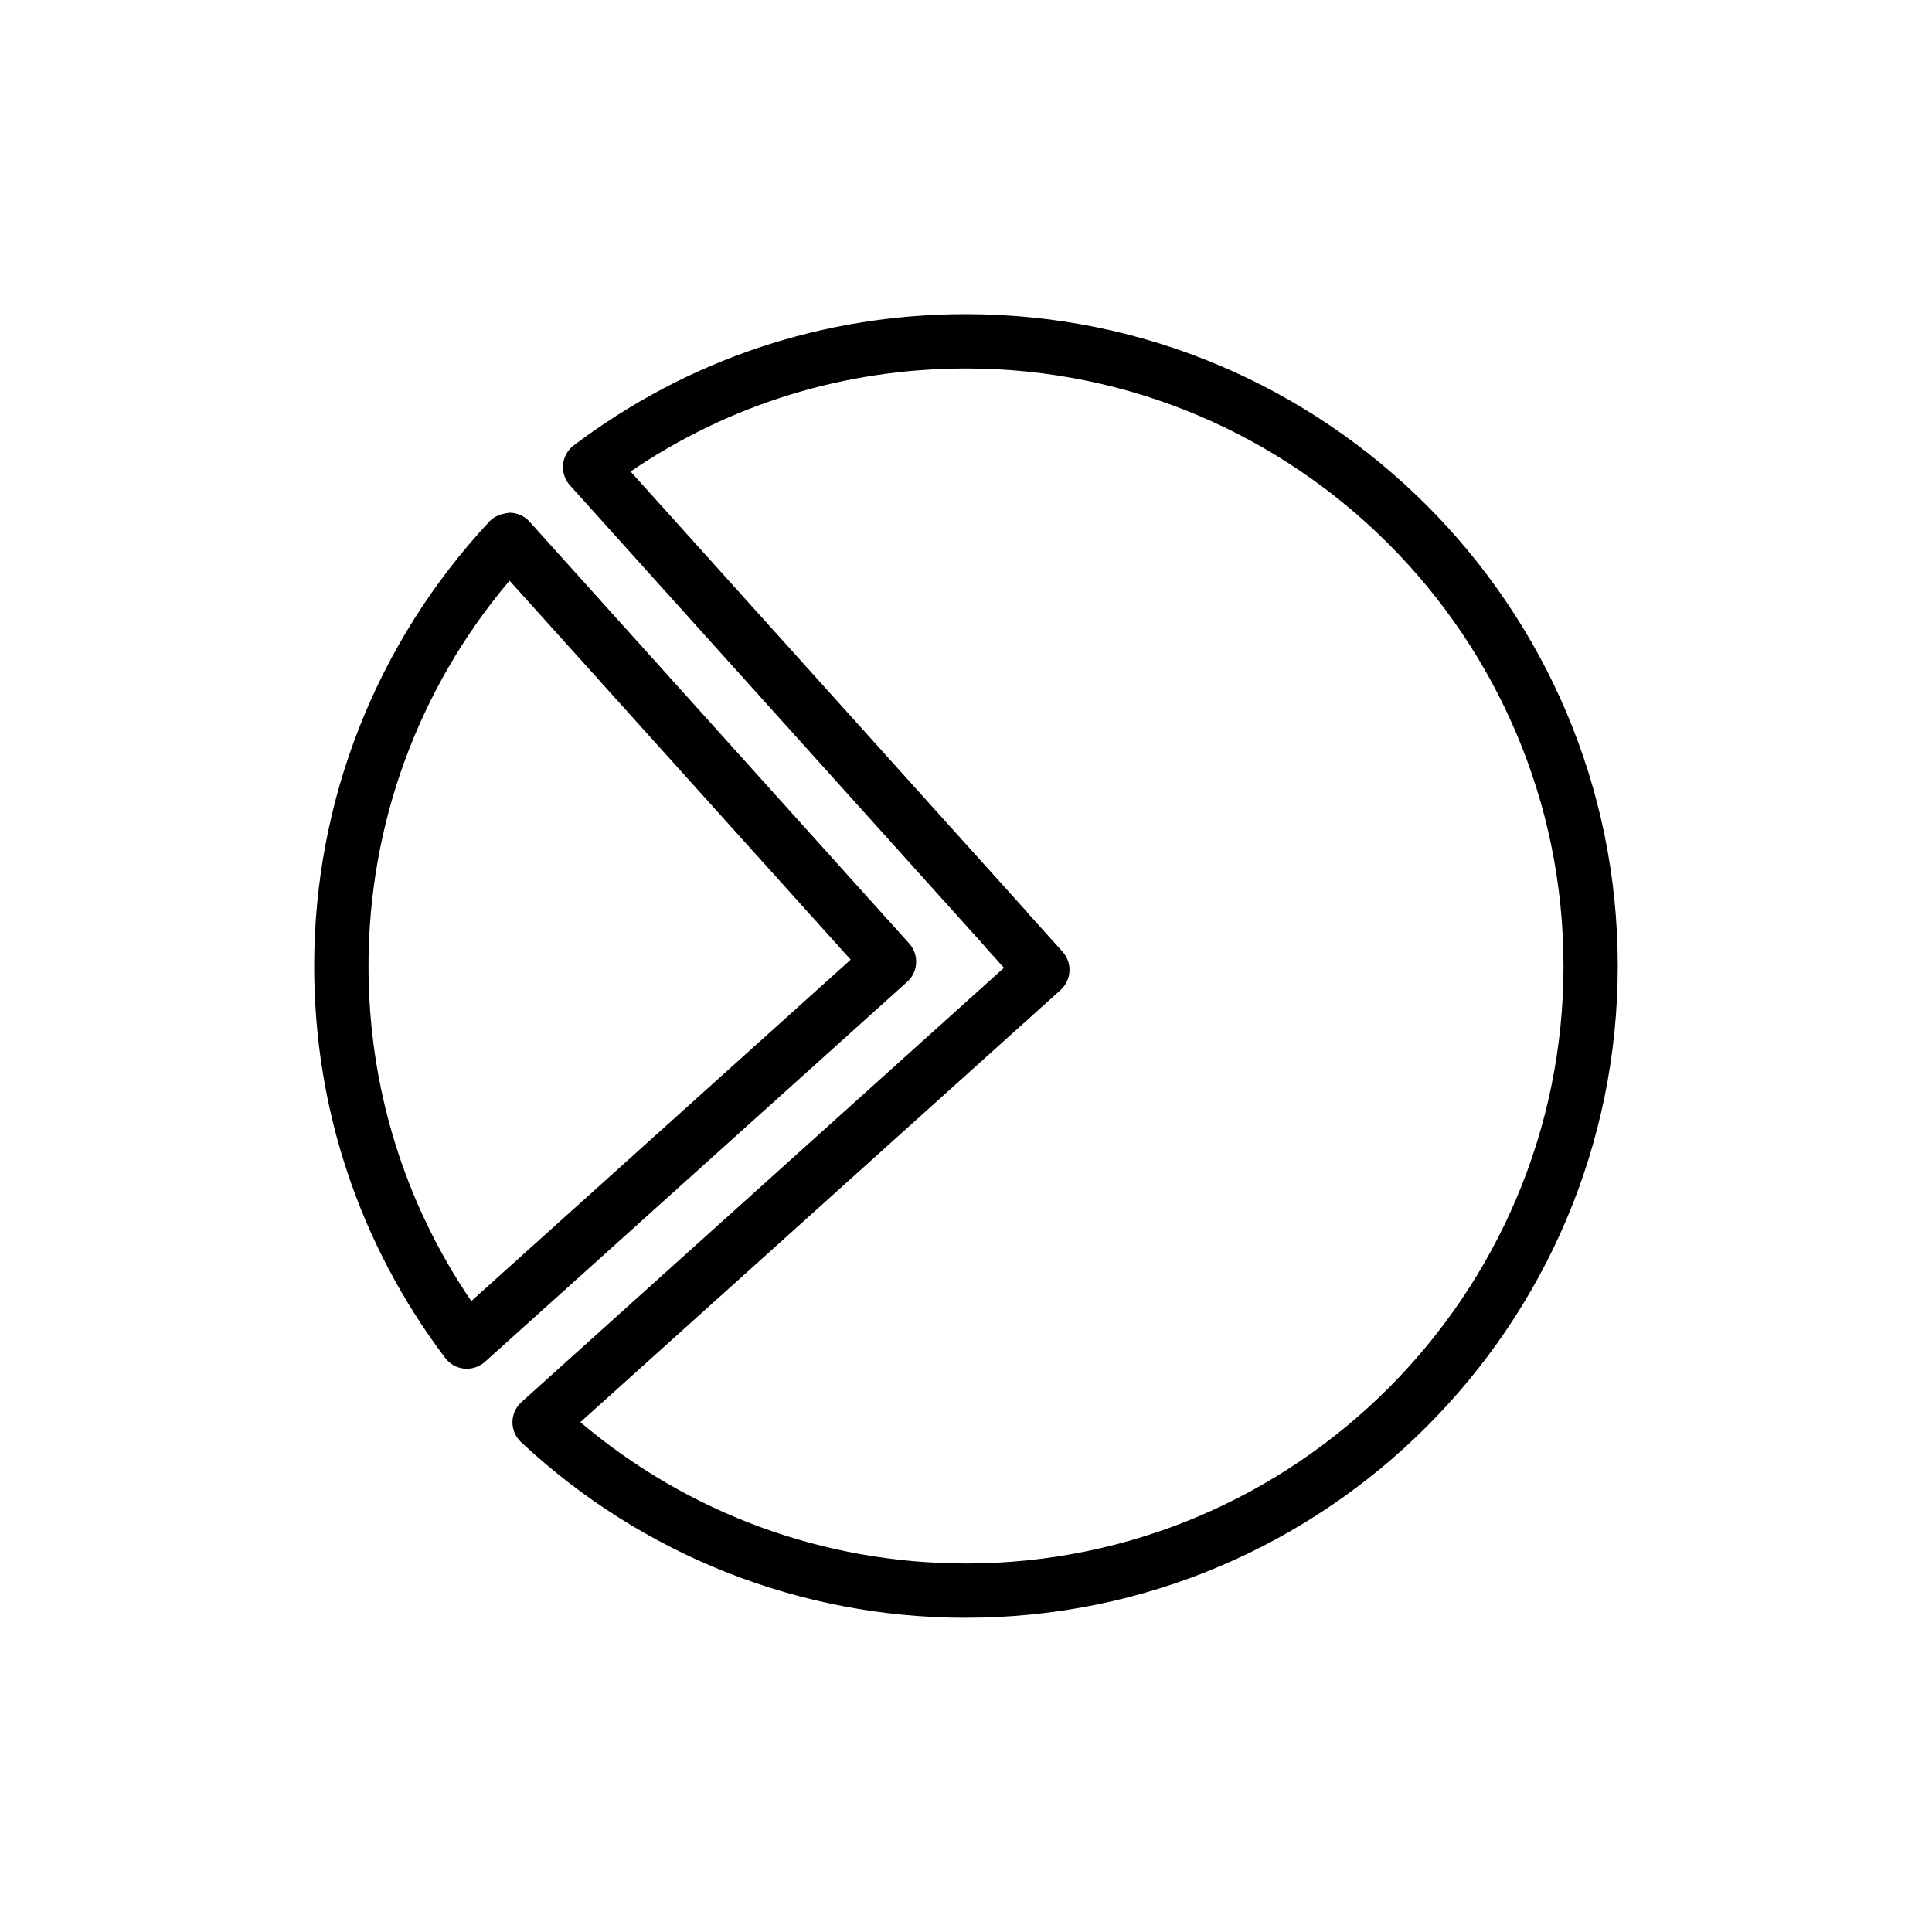
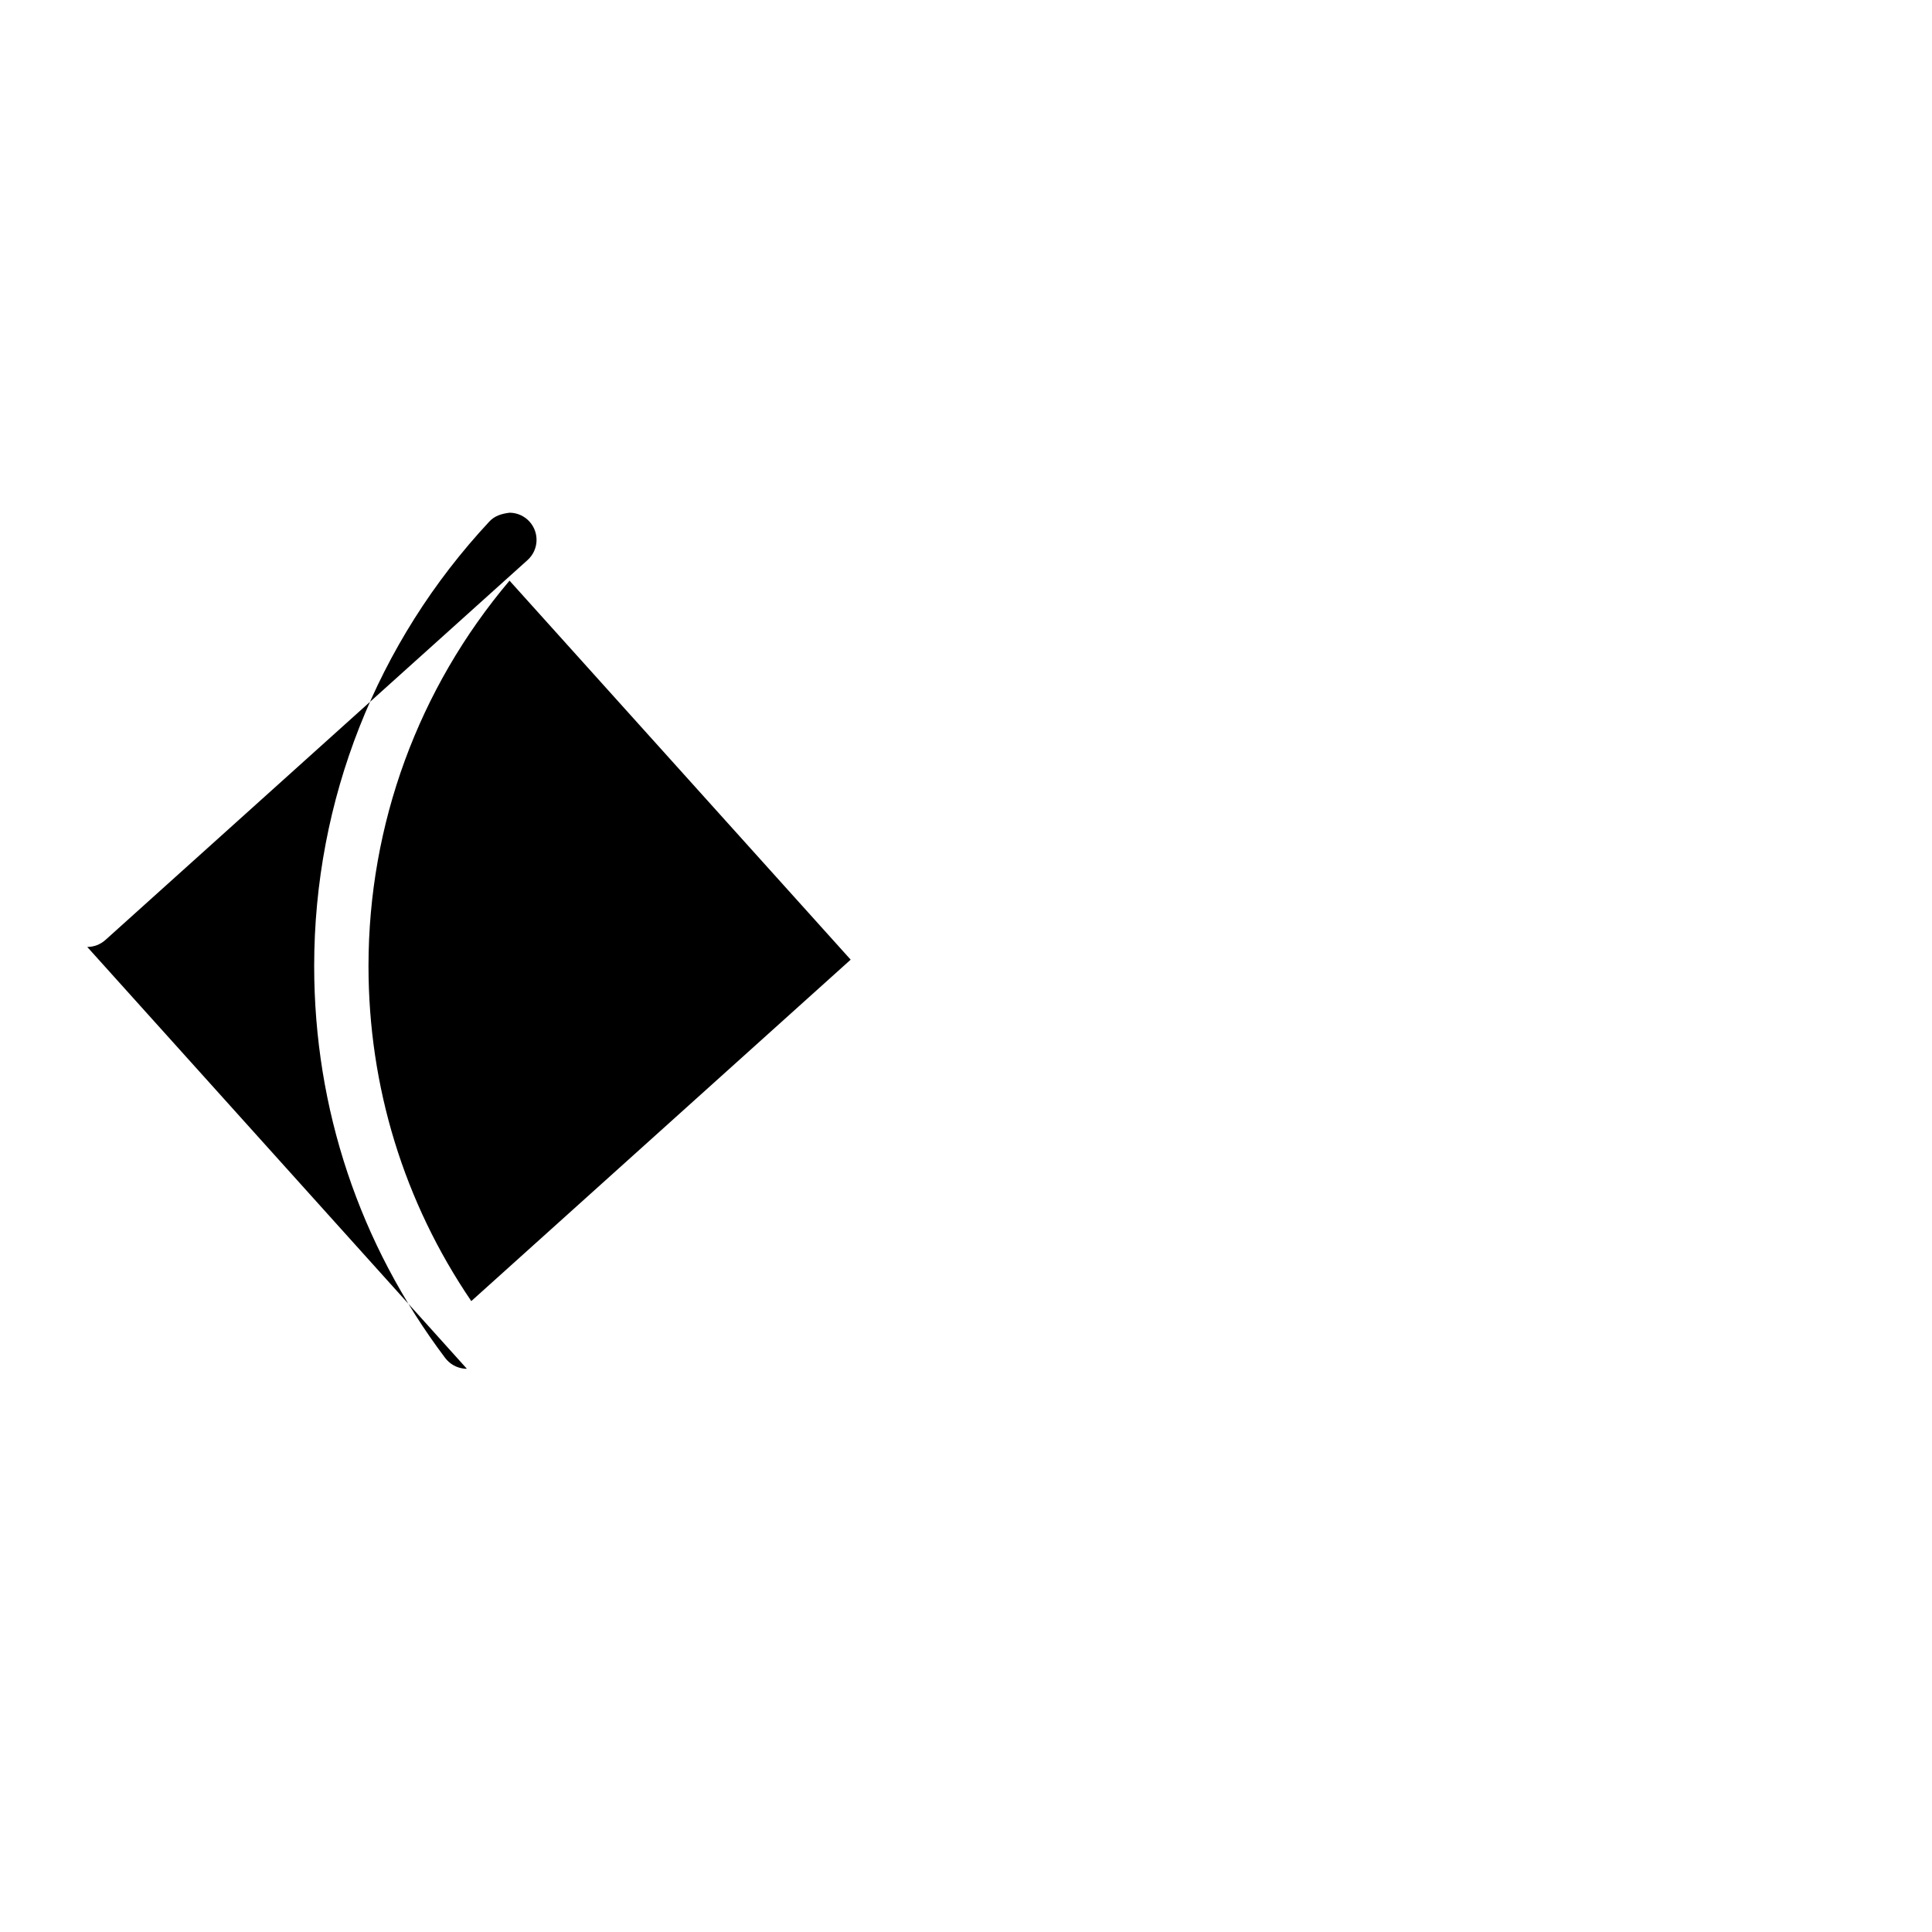
<svg xmlns="http://www.w3.org/2000/svg" fill="#000000" width="800px" height="800px" version="1.1" viewBox="144 144 512 512">
  <g>
-     <path d="m400 572.73c-43.922 0-85.797-16.535-117.91-46.555-1.477-1.379-2.305-3.309-2.285-5.324 0.02-2.016 0.887-3.934 2.383-5.281l127.87-115.09-4.75-5.273c-0.184-0.199-0.352-0.406-0.508-0.625l-109.77-121.98c-1.348-1.496-2.012-3.492-1.812-5.504 0.191-2.008 1.215-3.84 2.824-5.059 30.152-22.754 66.094-34.789 103.95-34.789 95.246 0 172.73 77.492 172.73 172.74s-77.492 172.73-172.73 172.73zm-102.2-51.84c28.578 24.203 64.57 37.445 102.2 37.445 87.309 0 158.34-71.031 158.34-158.34 0-87.312-71.031-158.34-158.34-158.34-32.062 0-62.625 9.414-88.891 27.301l104.94 116.6c0.184 0.199 0.352 0.406 0.508 0.625l9.023 10.027c1.277 1.418 1.941 3.285 1.84 5.191-0.105 1.91-0.957 3.695-2.375 4.973z" />
-     <path d="m267.73 506.74c-0.23 0-0.457-0.012-0.688-0.031-2.012-0.195-3.844-1.223-5.062-2.832-22.715-30.145-34.719-66.062-34.719-103.88 0-43.883 16.504-85.73 46.473-117.84 1.383-1.473 3.199-2.016 5.328-2.285 2.016 0.016 3.938 0.883 5.285 2.383l100.6 111.78c2.656 2.957 2.418 7.508-0.535 10.164l-111.87 100.68c-1.332 1.195-3.047 1.852-4.816 1.852zm11.301-208.86c-24.164 28.566-37.375 64.531-37.375 102.12 0 32.023 9.391 62.562 27.242 88.805l100.54-90.484z" />
+     <path d="m267.73 506.74c-0.23 0-0.457-0.012-0.688-0.031-2.012-0.195-3.844-1.223-5.062-2.832-22.715-30.145-34.719-66.062-34.719-103.88 0-43.883 16.504-85.73 46.473-117.84 1.383-1.473 3.199-2.016 5.328-2.285 2.016 0.016 3.938 0.883 5.285 2.383c2.656 2.957 2.418 7.508-0.535 10.164l-111.87 100.68c-1.332 1.195-3.047 1.852-4.816 1.852zm11.301-208.86c-24.164 28.566-37.375 64.531-37.375 102.12 0 32.023 9.391 62.562 27.242 88.805l100.54-90.484z" />
  </g>
</svg>